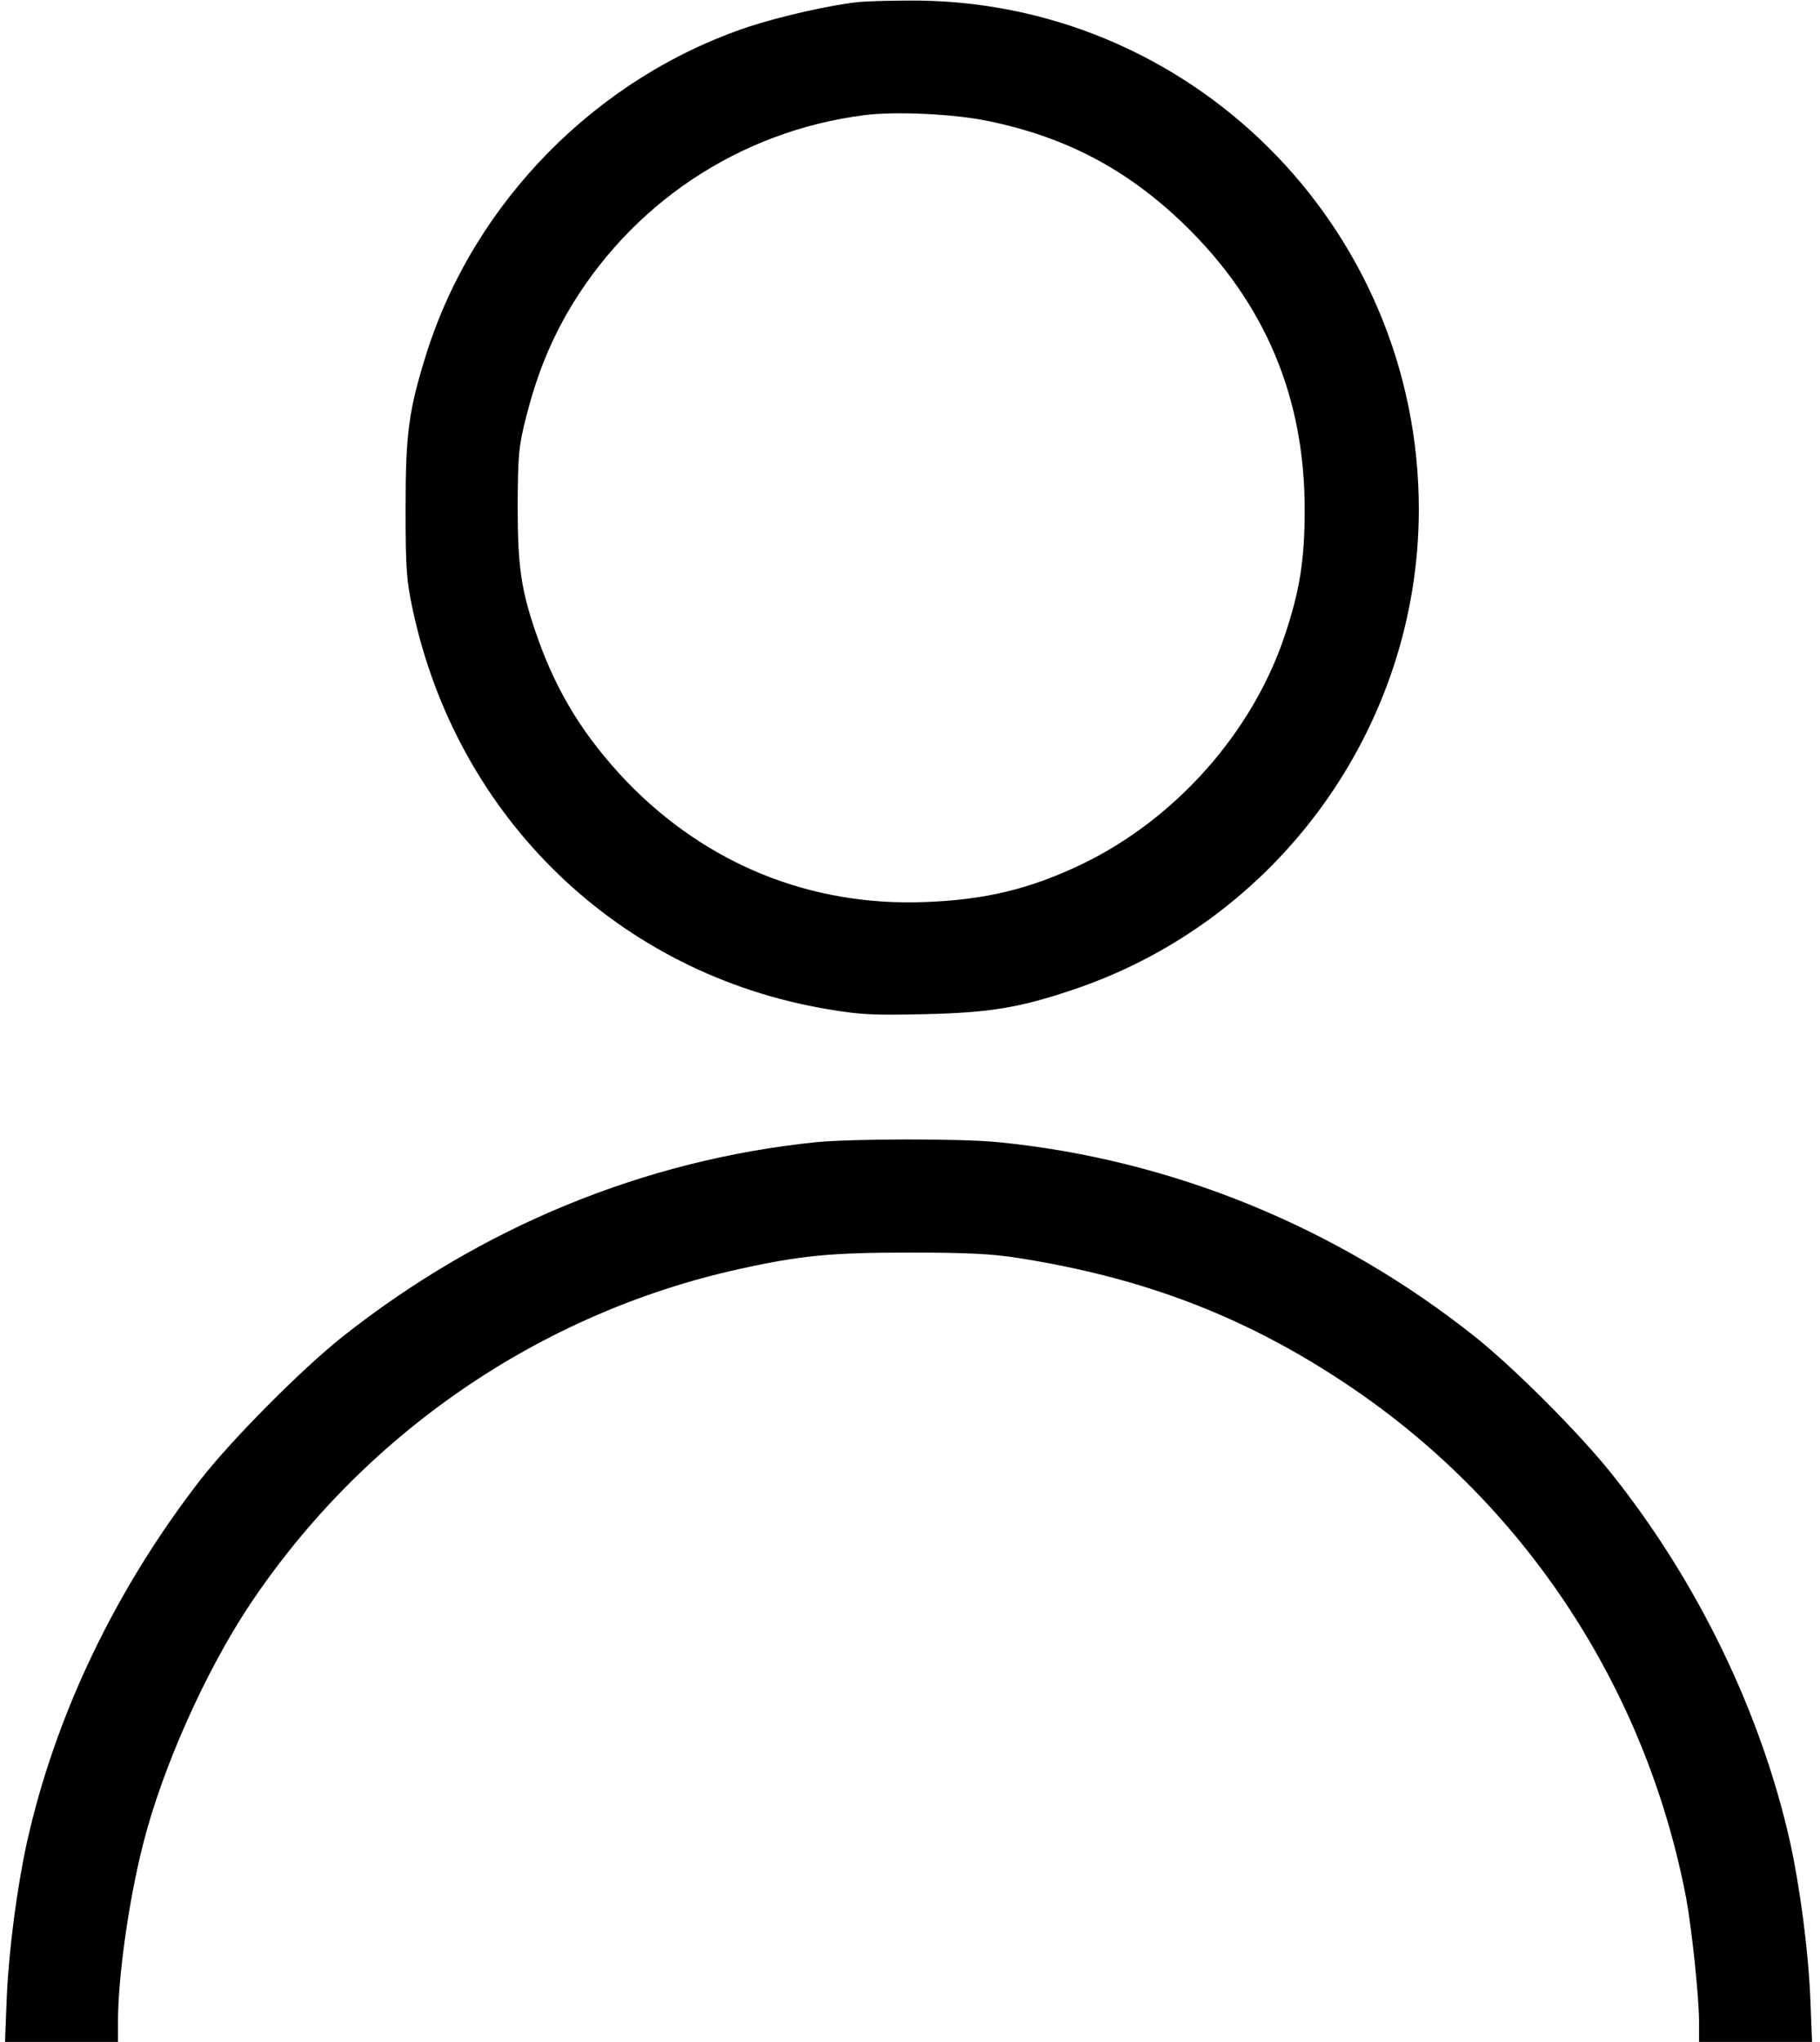
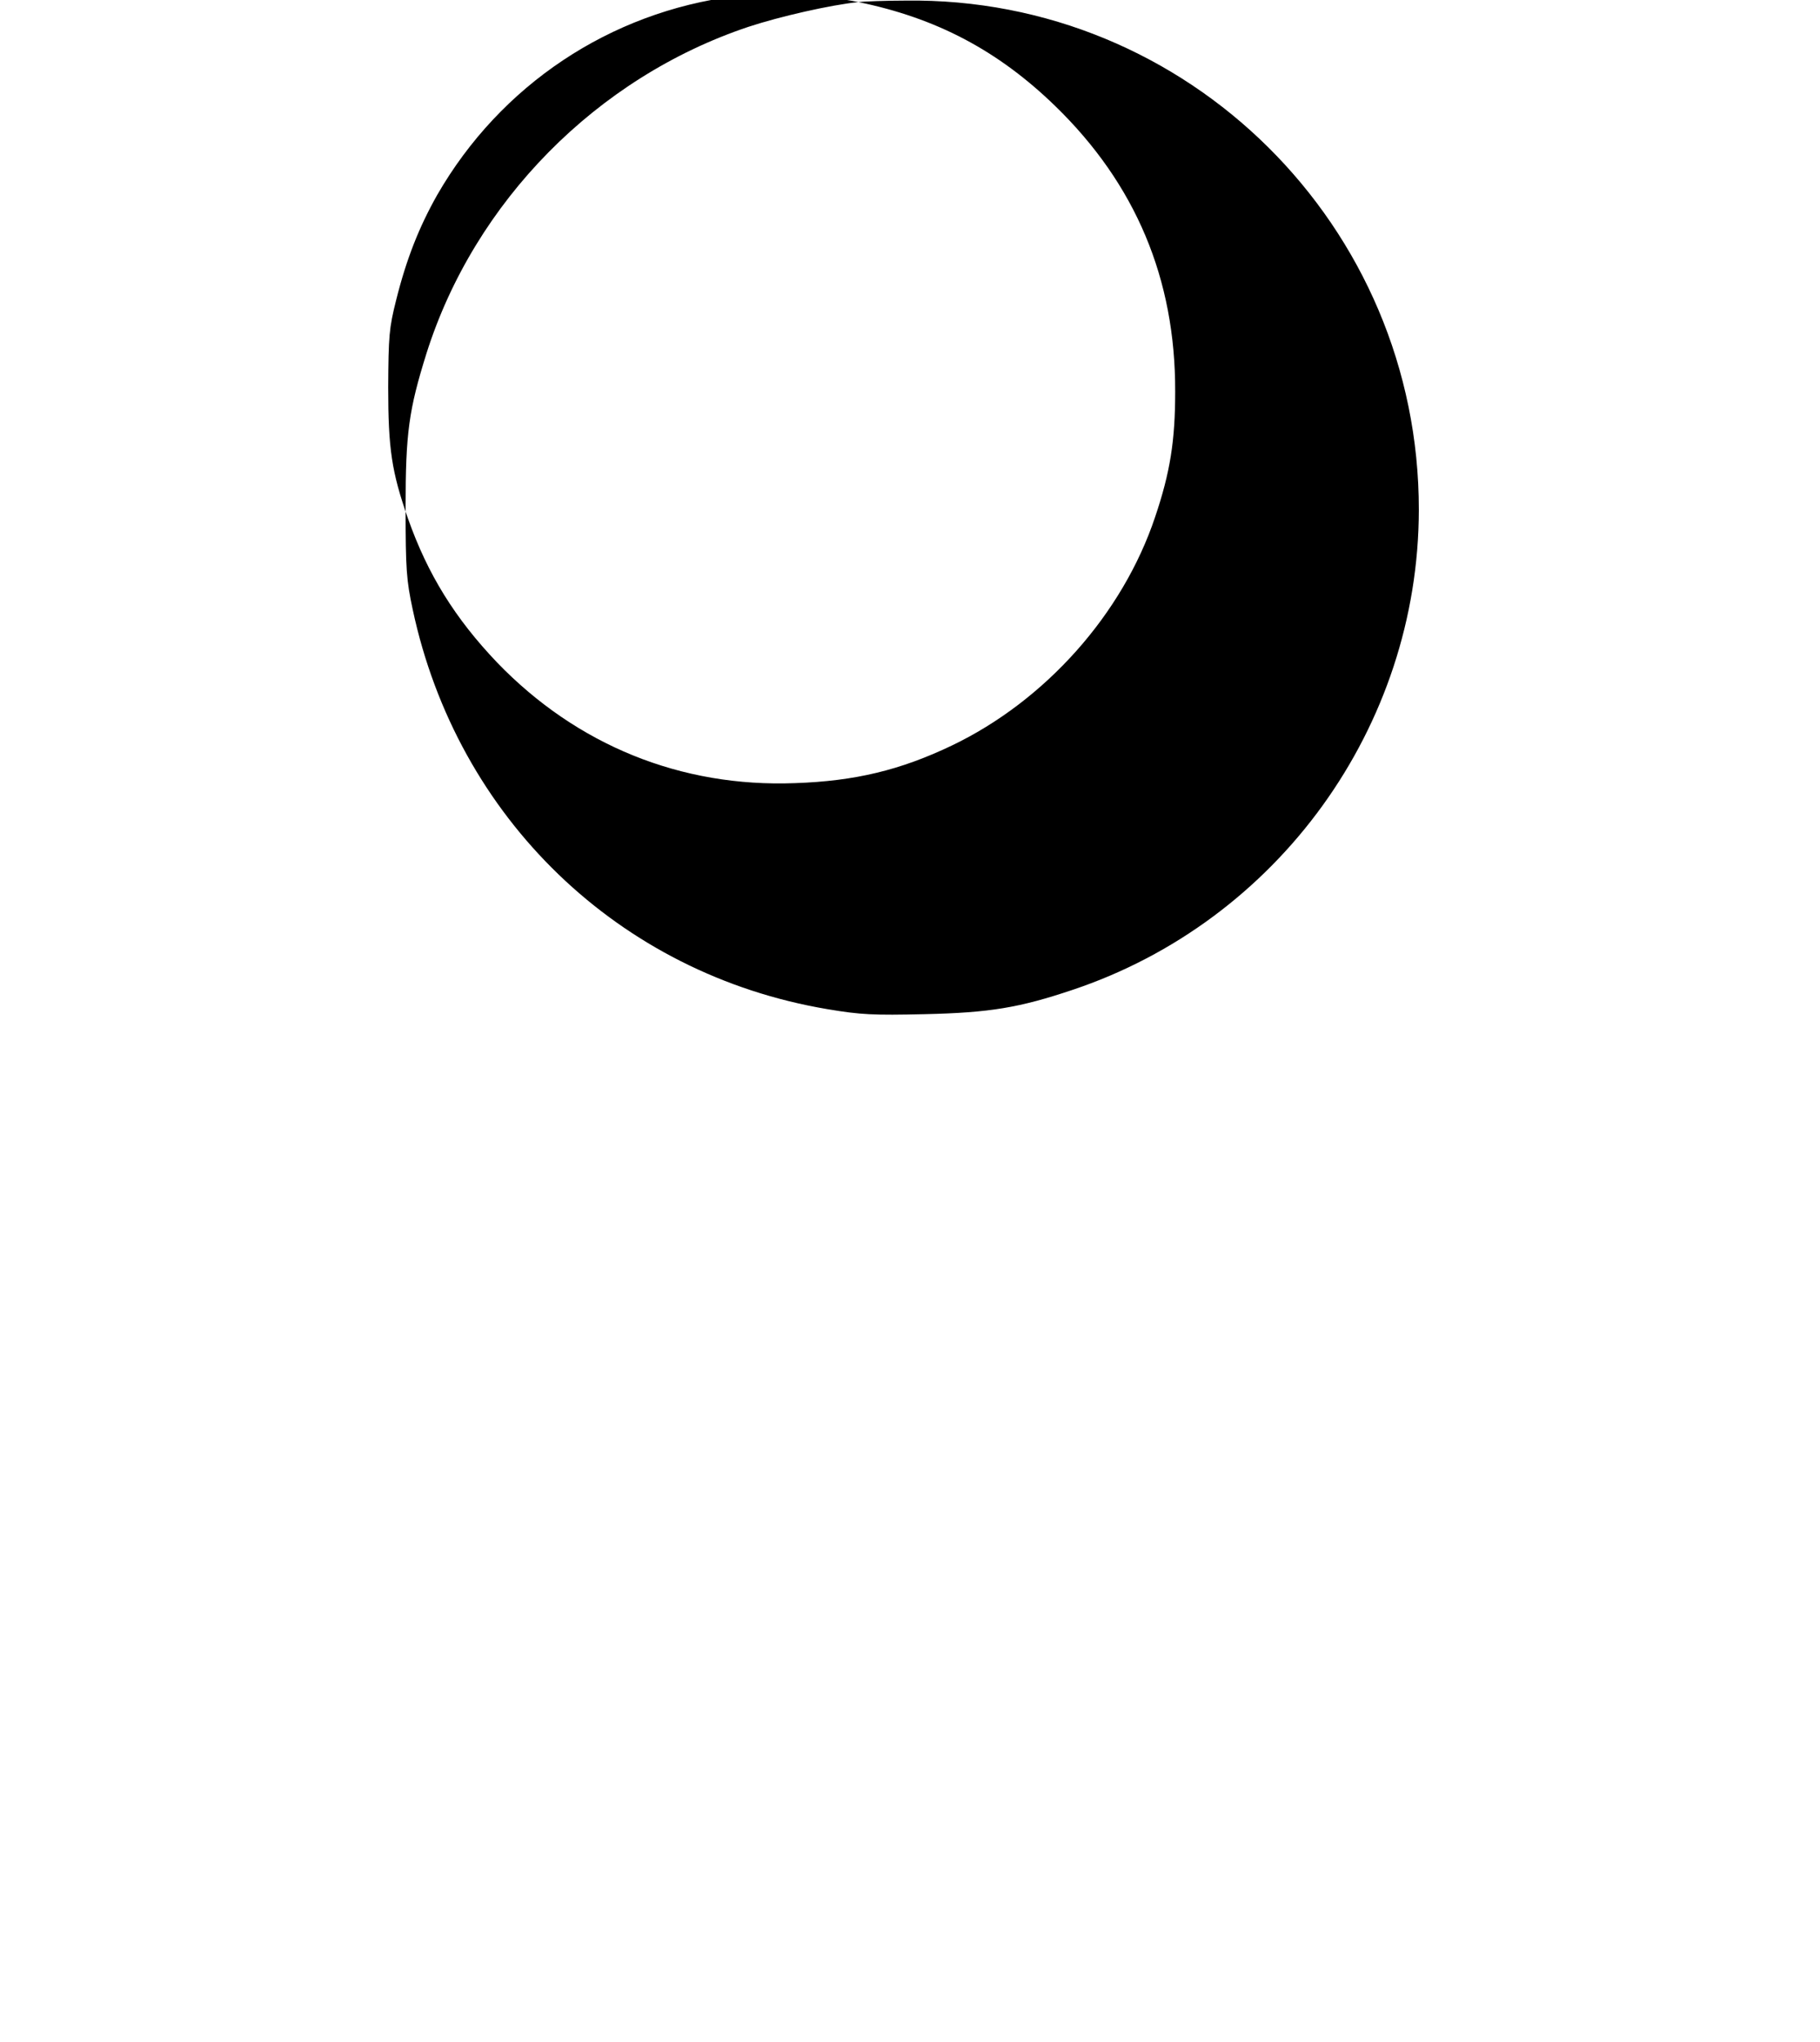
<svg xmlns="http://www.w3.org/2000/svg" version="1.0" width="617pt" height="692pt" viewBox="0 0 617 692" preserveAspectRatio="xMidYMid meet">
  <g transform="translate(0,692) scale(0.1,-0.1)" fill="#000000" stroke="none">
-     <path d="M2910 6913 c-96 -10 -267 -49 -373 -84 -514 -172 -928 -592 -1091 -1106 -60 -192 -71 -269 -71 -523 0 -210 3 -247 24 -345 151 -708 699 -1236 1406 -1355 113 -19 155 -21 330 -17 221 5 321 22 500 82 698 233 1174 892 1175 1627 1 962 -782 1739 -1740 1726 -69 0 -141 -3 -160 -5z m439 -403 c264 -54 473 -164 667 -352 273 -265 408 -586 407 -968 0 -167 -17 -274 -68 -425 -110 -329 -372 -623 -690 -775 -174 -83 -327 -120 -530 -127 -388 -15 -741 129 -1011 409 -142 149 -235 298 -302 488 -55 157 -67 235 -67 445 1 172 3 200 27 295 35 140 78 248 139 356 214 372 585 620 1011 674 105 13 302 4 417 -20z" />
-     <path d="M2765 3049 c-582 -60 -1134 -287 -1605 -660 -136 -108 -373 -346 -479 -482 -289 -372 -494 -800 -590 -1232 -33 -151 -61 -362 -68 -522 l-6 -153 191 0 192 0 0 68 c0 154 37 414 85 602 65 258 212 587 362 812 386 578 983 988 1658 1137 208 46 310 56 575 56 196 0 282 -4 370 -18 435 -68 784 -204 1130 -438 593 -401 1000 -1022 1136 -1730 19 -102 44 -337 44 -421 l0 -68 192 0 191 0 -6 152 c-7 161 -35 372 -68 523 -98 439 -313 884 -605 1250 -110 138 -327 355 -460 462 -469 374 -1032 604 -1618 662 -125 13 -501 12 -621 0z" />
+     <path d="M2910 6913 c-96 -10 -267 -49 -373 -84 -514 -172 -928 -592 -1091 -1106 -60 -192 -71 -269 -71 -523 0 -210 3 -247 24 -345 151 -708 699 -1236 1406 -1355 113 -19 155 -21 330 -17 221 5 321 22 500 82 698 233 1174 892 1175 1627 1 962 -782 1739 -1740 1726 -69 0 -141 -3 -160 -5z c264 -54 473 -164 667 -352 273 -265 408 -586 407 -968 0 -167 -17 -274 -68 -425 -110 -329 -372 -623 -690 -775 -174 -83 -327 -120 -530 -127 -388 -15 -741 129 -1011 409 -142 149 -235 298 -302 488 -55 157 -67 235 -67 445 1 172 3 200 27 295 35 140 78 248 139 356 214 372 585 620 1011 674 105 13 302 4 417 -20z" />
  </g>
</svg>